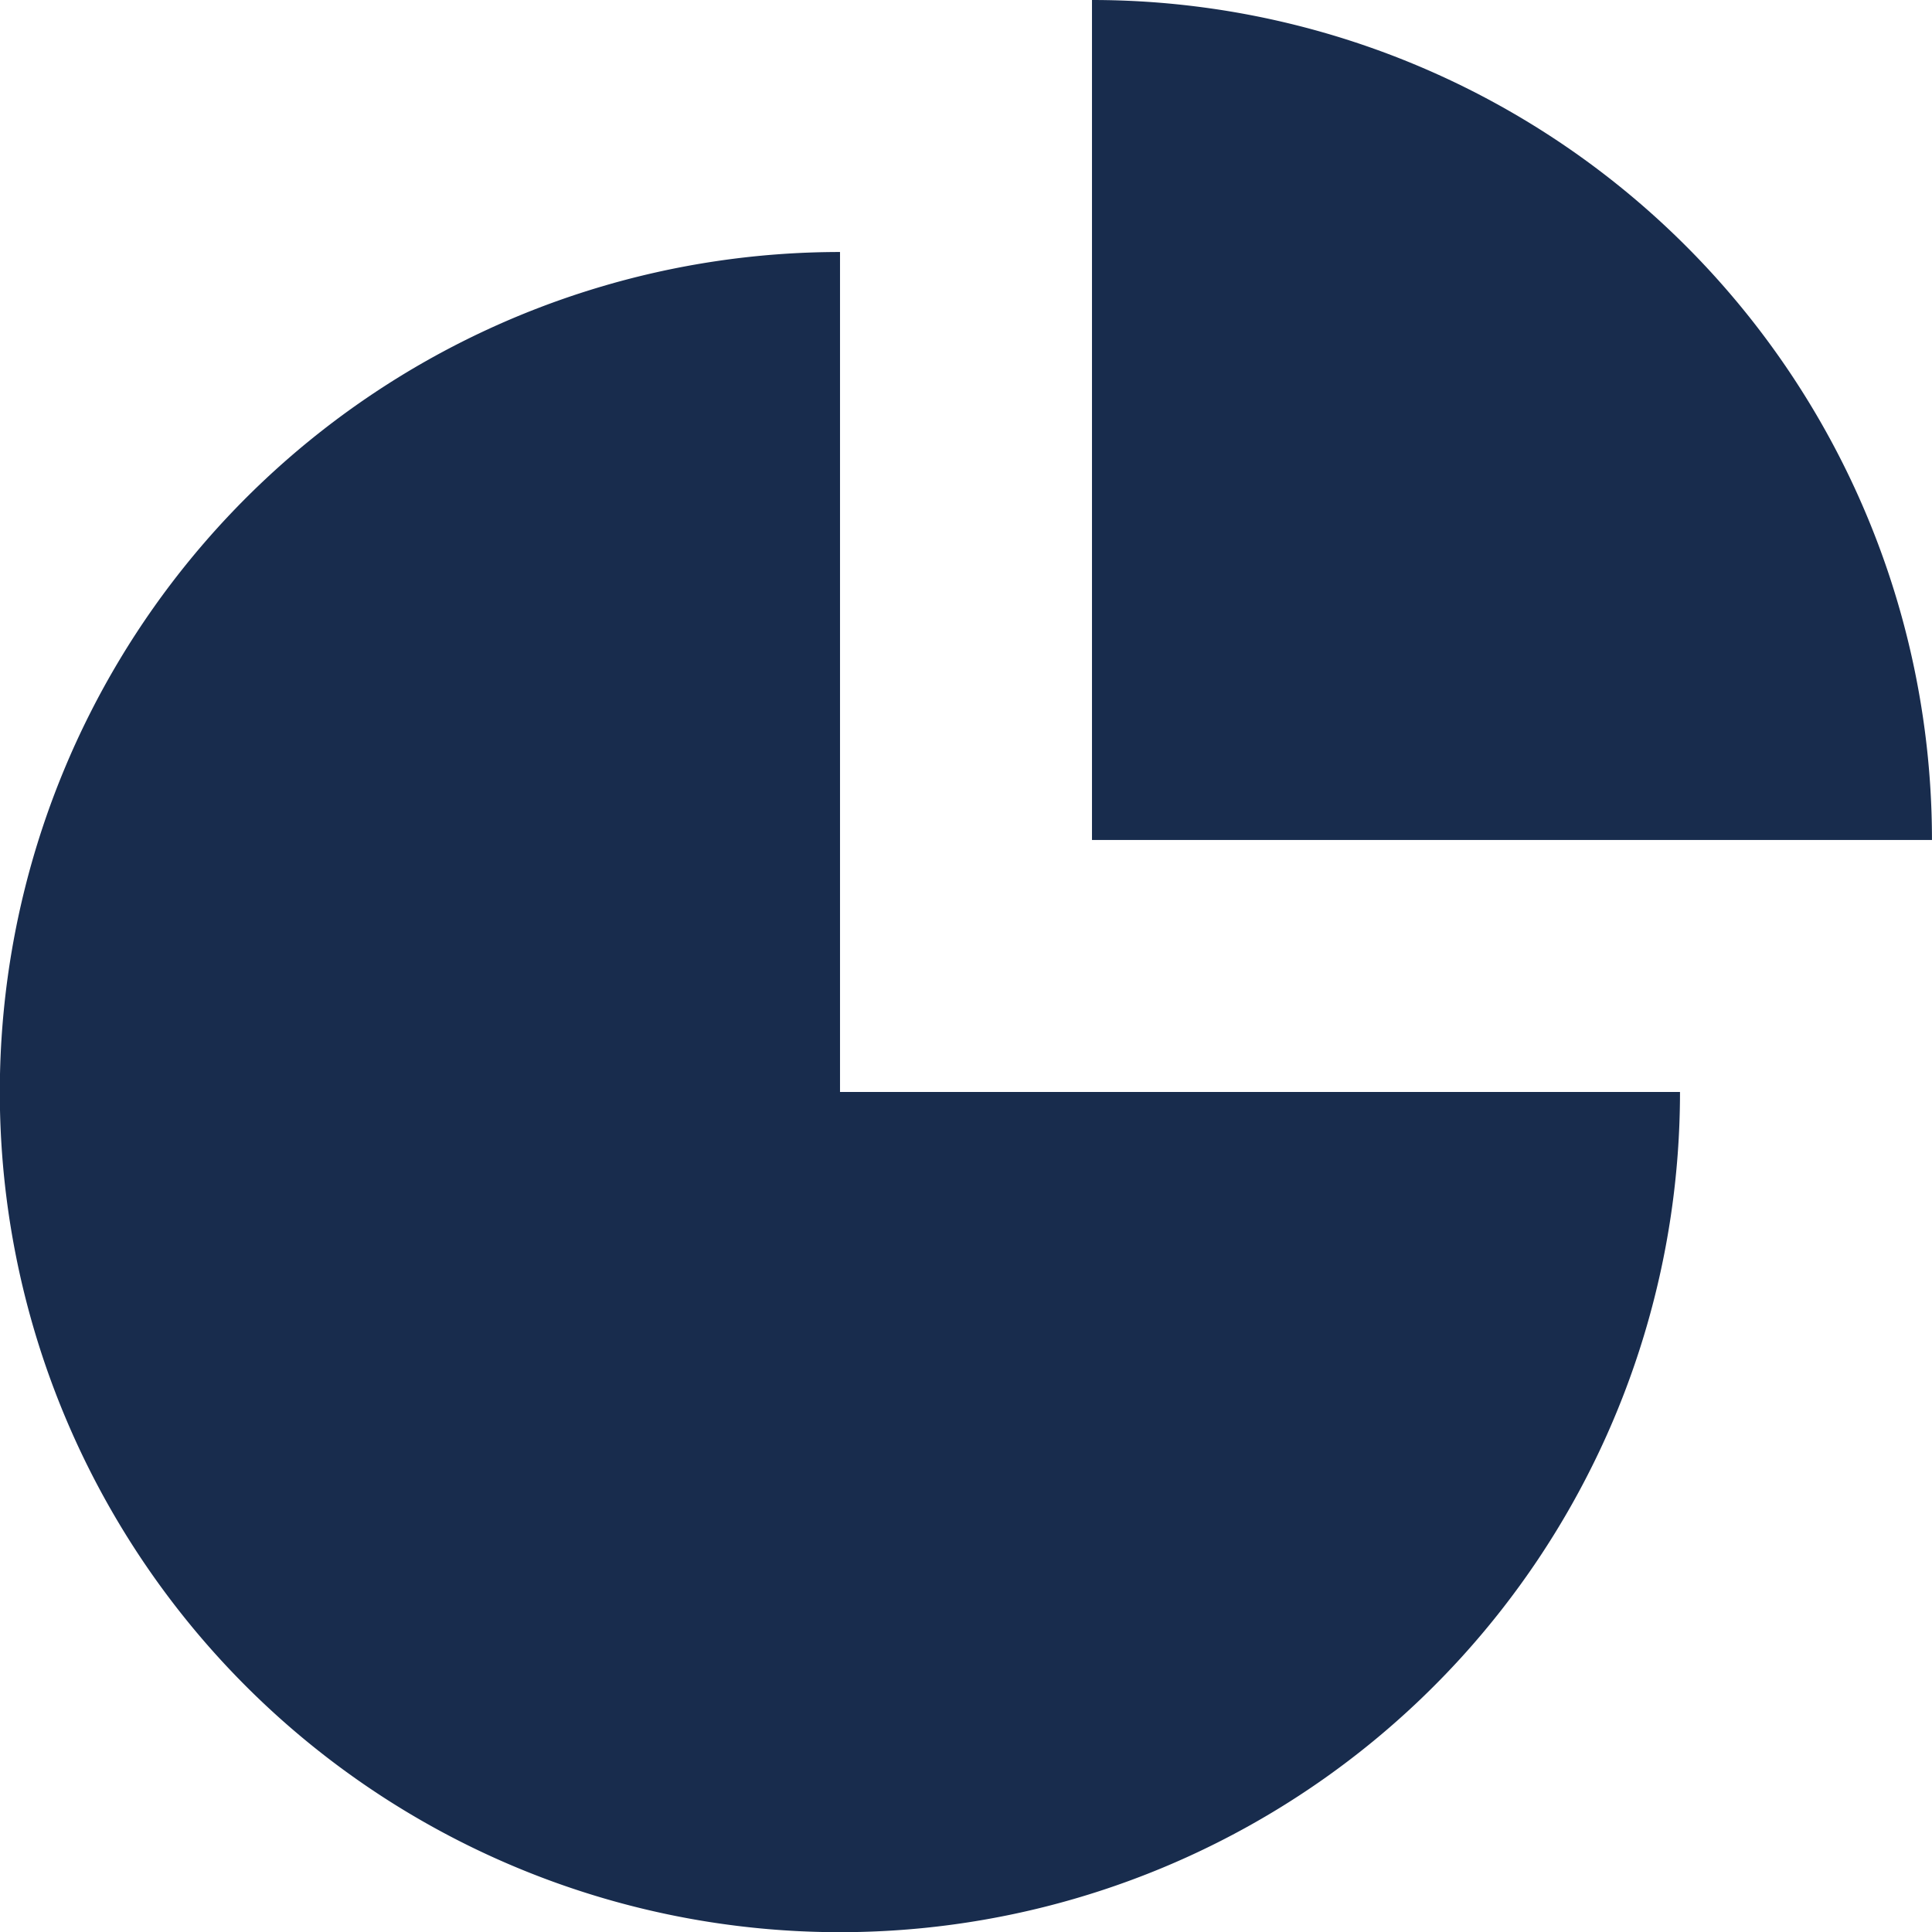
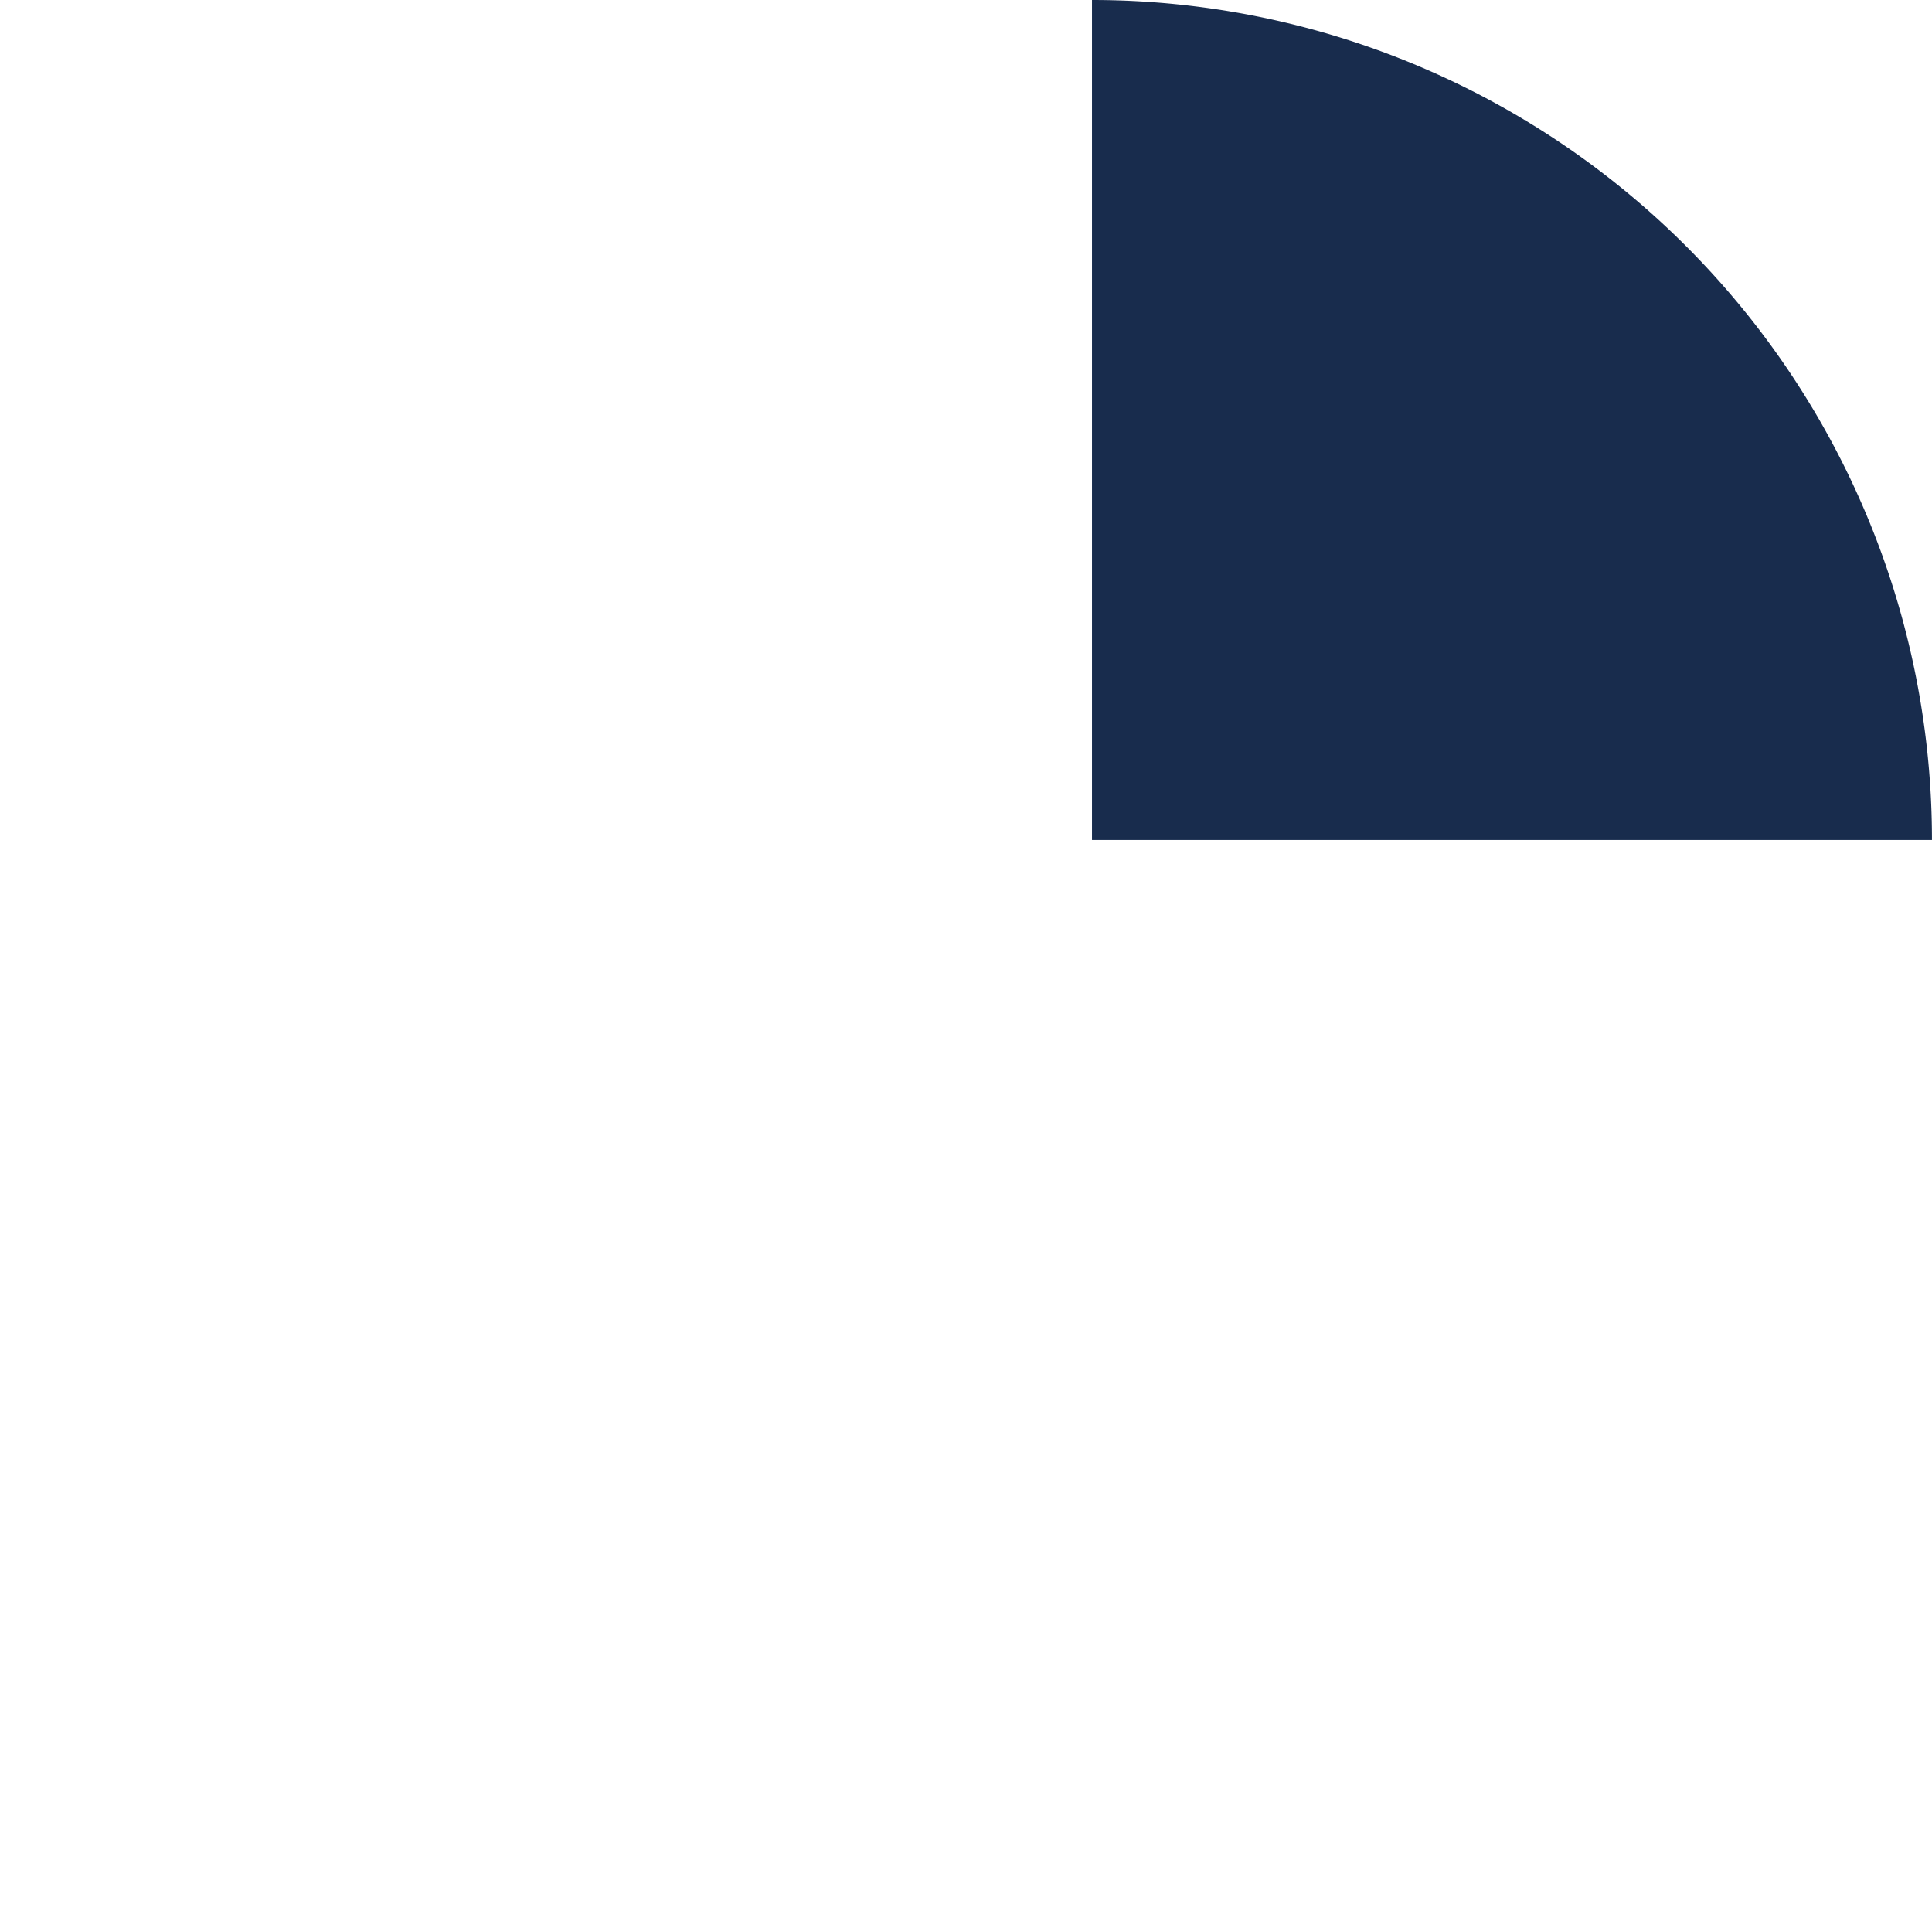
<svg xmlns="http://www.w3.org/2000/svg" width="52.761" height="52.761" viewBox="0 0 52.761 52.761">
  <g id="investment_Management_hover_icn" data-name="investment Management  hover icn" transform="translate(0)">
-     <path id="Path_1" data-name="Path 1" d="M23.44,3.5A22.942,22.942,0,1,0,46.379,26.439H23.44Z" transform="translate(-0.5 3.382)" fill="#182c4d" />
    <path id="Path_2" data-name="Path 2" d="M13.5,23.439H36.439A22.939,22.939,0,0,0,13.5.5Z" transform="translate(16.321 -0.5)" fill="#182c4d" />
  </g>
</svg>